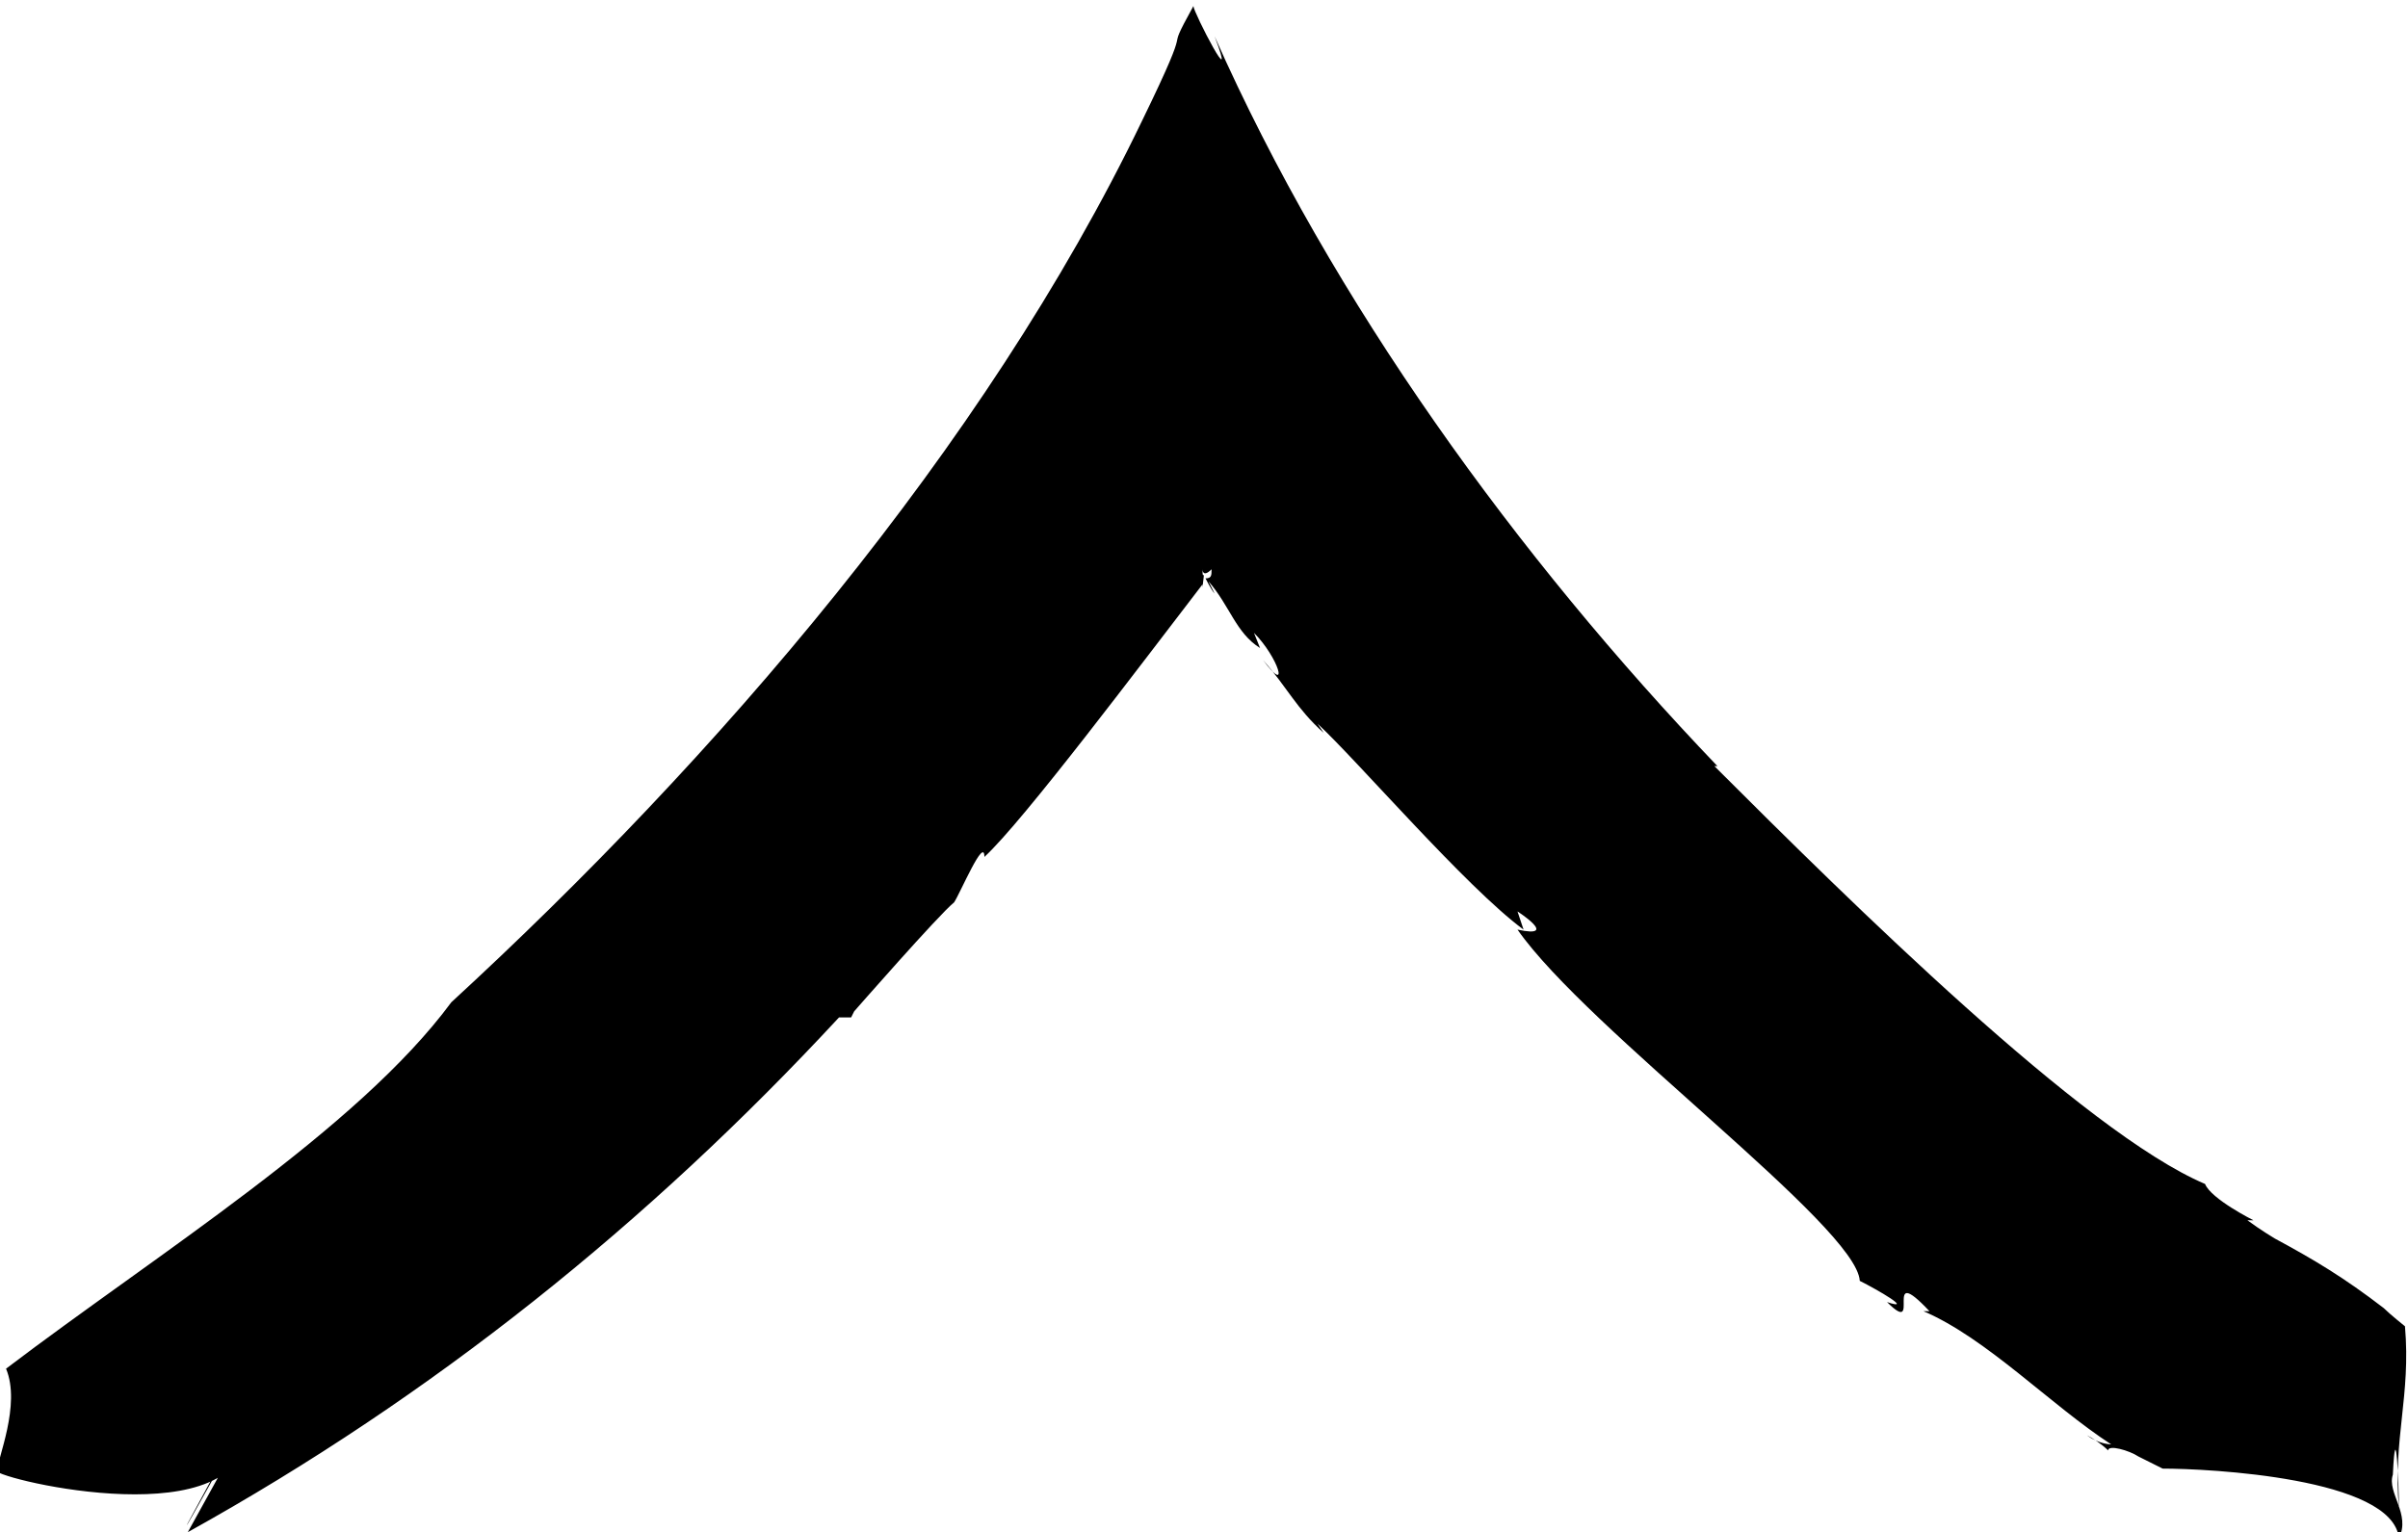
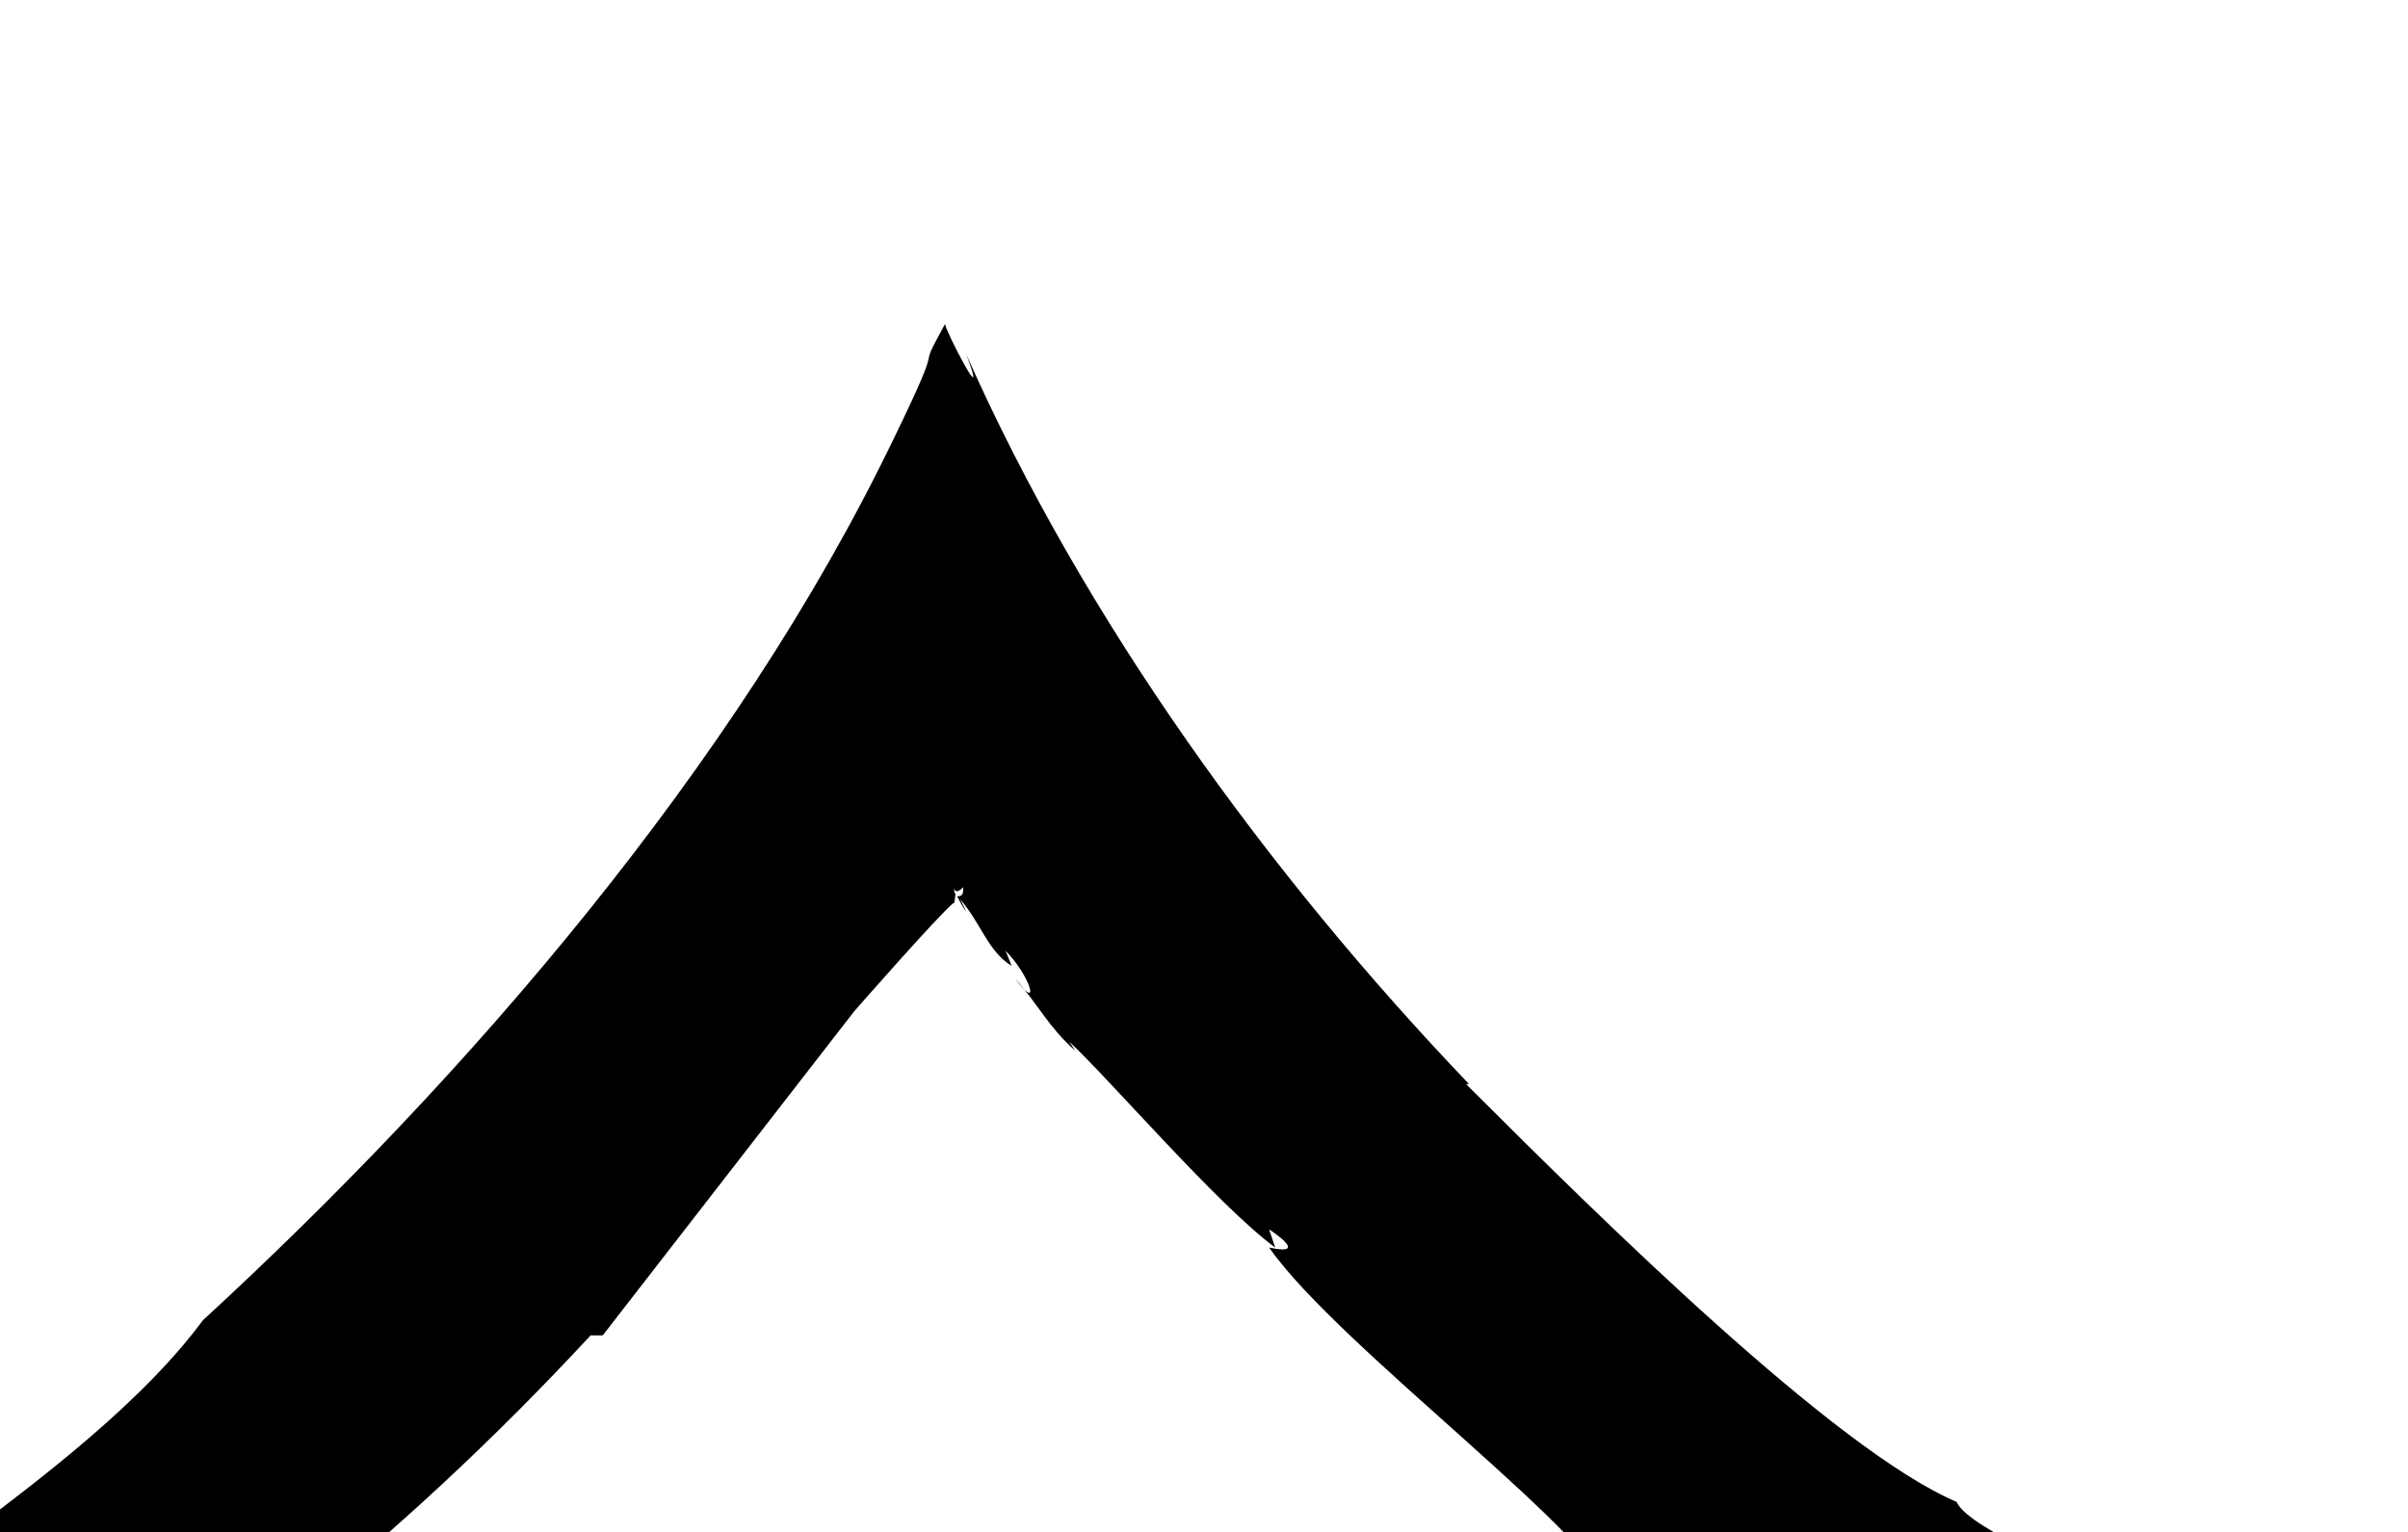
<svg xmlns="http://www.w3.org/2000/svg" viewBox="0 0 7.95 5.06">
-   <path d="M2.82,3.34s.28-.32.33-.36c.02-.03.1-.22.1-.15.13-.12.52-.64.72-.9h0s0-.02,0-.05h0c0,.05.01-.02,0,.06v-.04.03s0-.06,0,0c0,0,0-.04,0-.02,0,0,0-.02,0-.03,0,0,0,.03.03,0,0,.02,0,.03-.02.03h0s.02.04.03.05l-.02-.04c.07.08.09.17.17.22l-.02-.05c.08.08.12.21.03.09.08.09.11.16.2.24l-.02-.03c.13.12.49.54.68.68l-.02-.06s.14.09,0,.06c.23.33,1.12.98,1.13,1.16.06.03.18.1.09.07.12.12-.02-.14.14.03h-.02c.21.09.42.31.62.44,0,0-.04,0-.08-.03.02.01.05.03.07.05,0-.02.07,0,.1.02h0s.06.03.08.04h0c.15,0,.76.03.78.23.04-.08-.04-.15-.02-.21.01-.21.02.04.02.11-.02-.23.04-.37.02-.6h0s-.05-.04-.07-.06c-.13-.1-.23-.16-.36-.23h0s-.05-.03-.09-.06h.02s-.14-.07-.16-.12c-.4-.17-1.17-.93-1.62-1.38h.01c-.66-.69-1.27-1.53-1.66-2.41.08.21-.07-.08-.07-.1-.11.2.02-.01-.17.38-.52,1.08-1.41,2.11-2.28,2.91-.31.42-.97.83-1.47,1.21.05.12-.03.3-.03.34.06.04.88.22.82-.18l-.19.35c-.03.06.18-.32.19-.34v.07c0-.07,0-.02.02,0v-.08l-.21.38.2-.37v.02-.02l-.2.37c.81-.45,1.52-1.02,2.15-1.7h.04Z" />
+   <path d="M2.82,3.34s.28-.32.33-.36h0s0-.02,0-.05h0c0,.05.01-.02,0,.06v-.04.03s0-.06,0,0c0,0,0-.04,0-.02,0,0,0-.02,0-.03,0,0,0,.03.03,0,0,.02,0,.03-.02.03h0s.02.04.03.05l-.02-.04c.07.08.09.17.17.22l-.02-.05c.08.08.12.21.03.09.08.09.11.16.2.24l-.02-.03c.13.12.49.54.68.68l-.02-.06s.14.09,0,.06c.23.33,1.12.98,1.13,1.16.06.03.18.1.09.07.12.12-.02-.14.14.03h-.02c.21.09.42.31.62.44,0,0-.04,0-.08-.03.02.01.05.03.07.05,0-.02.07,0,.1.02h0s.06.03.08.04h0c.15,0,.76.03.78.23.04-.08-.04-.15-.02-.21.01-.21.02.04.02.11-.02-.23.04-.37.02-.6h0s-.05-.04-.07-.06c-.13-.1-.23-.16-.36-.23h0s-.05-.03-.09-.06h.02s-.14-.07-.16-.12c-.4-.17-1.17-.93-1.62-1.38h.01c-.66-.69-1.27-1.53-1.66-2.41.08.21-.07-.08-.07-.1-.11.2.02-.01-.17.38-.52,1.08-1.41,2.11-2.28,2.91-.31.42-.97.83-1.47,1.21.05.12-.03.3-.03.34.06.04.88.22.82-.18l-.19.35c-.03.06.18-.32.19-.34v.07c0-.07,0-.02.02,0v-.08l-.21.38.2-.37v.02-.02l-.2.37c.81-.45,1.52-1.02,2.15-1.7h.04Z" />
</svg>